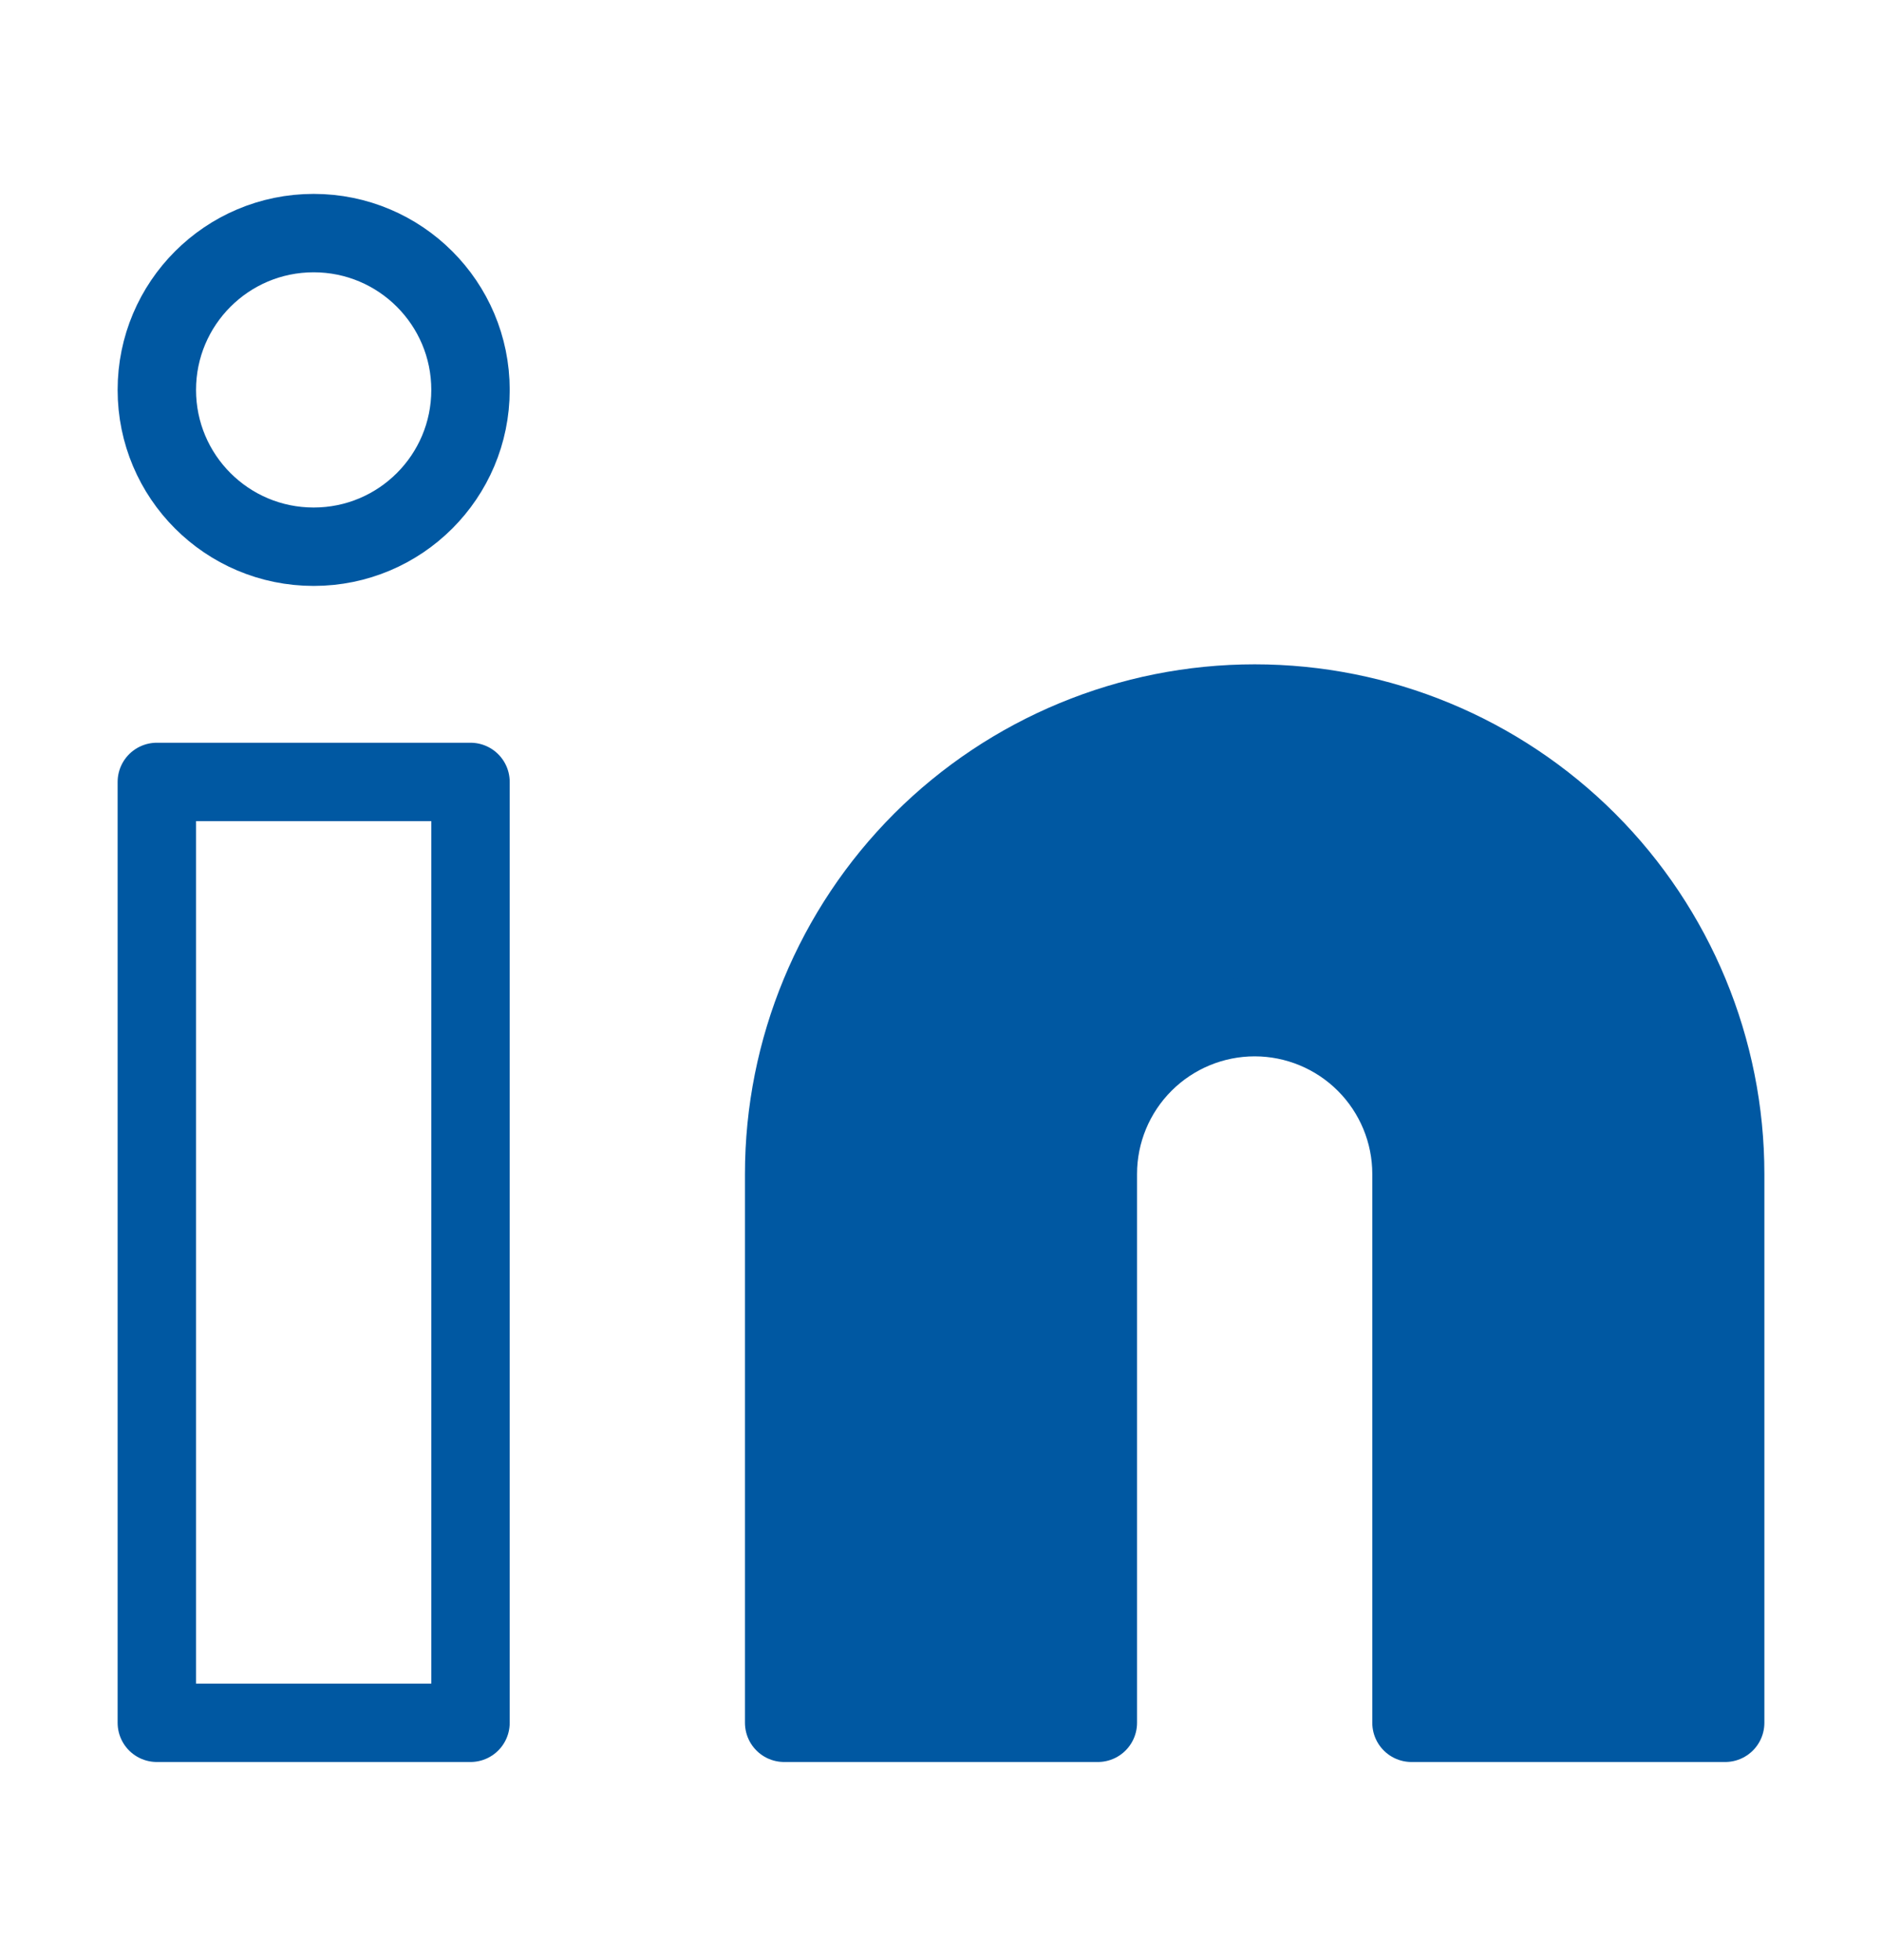
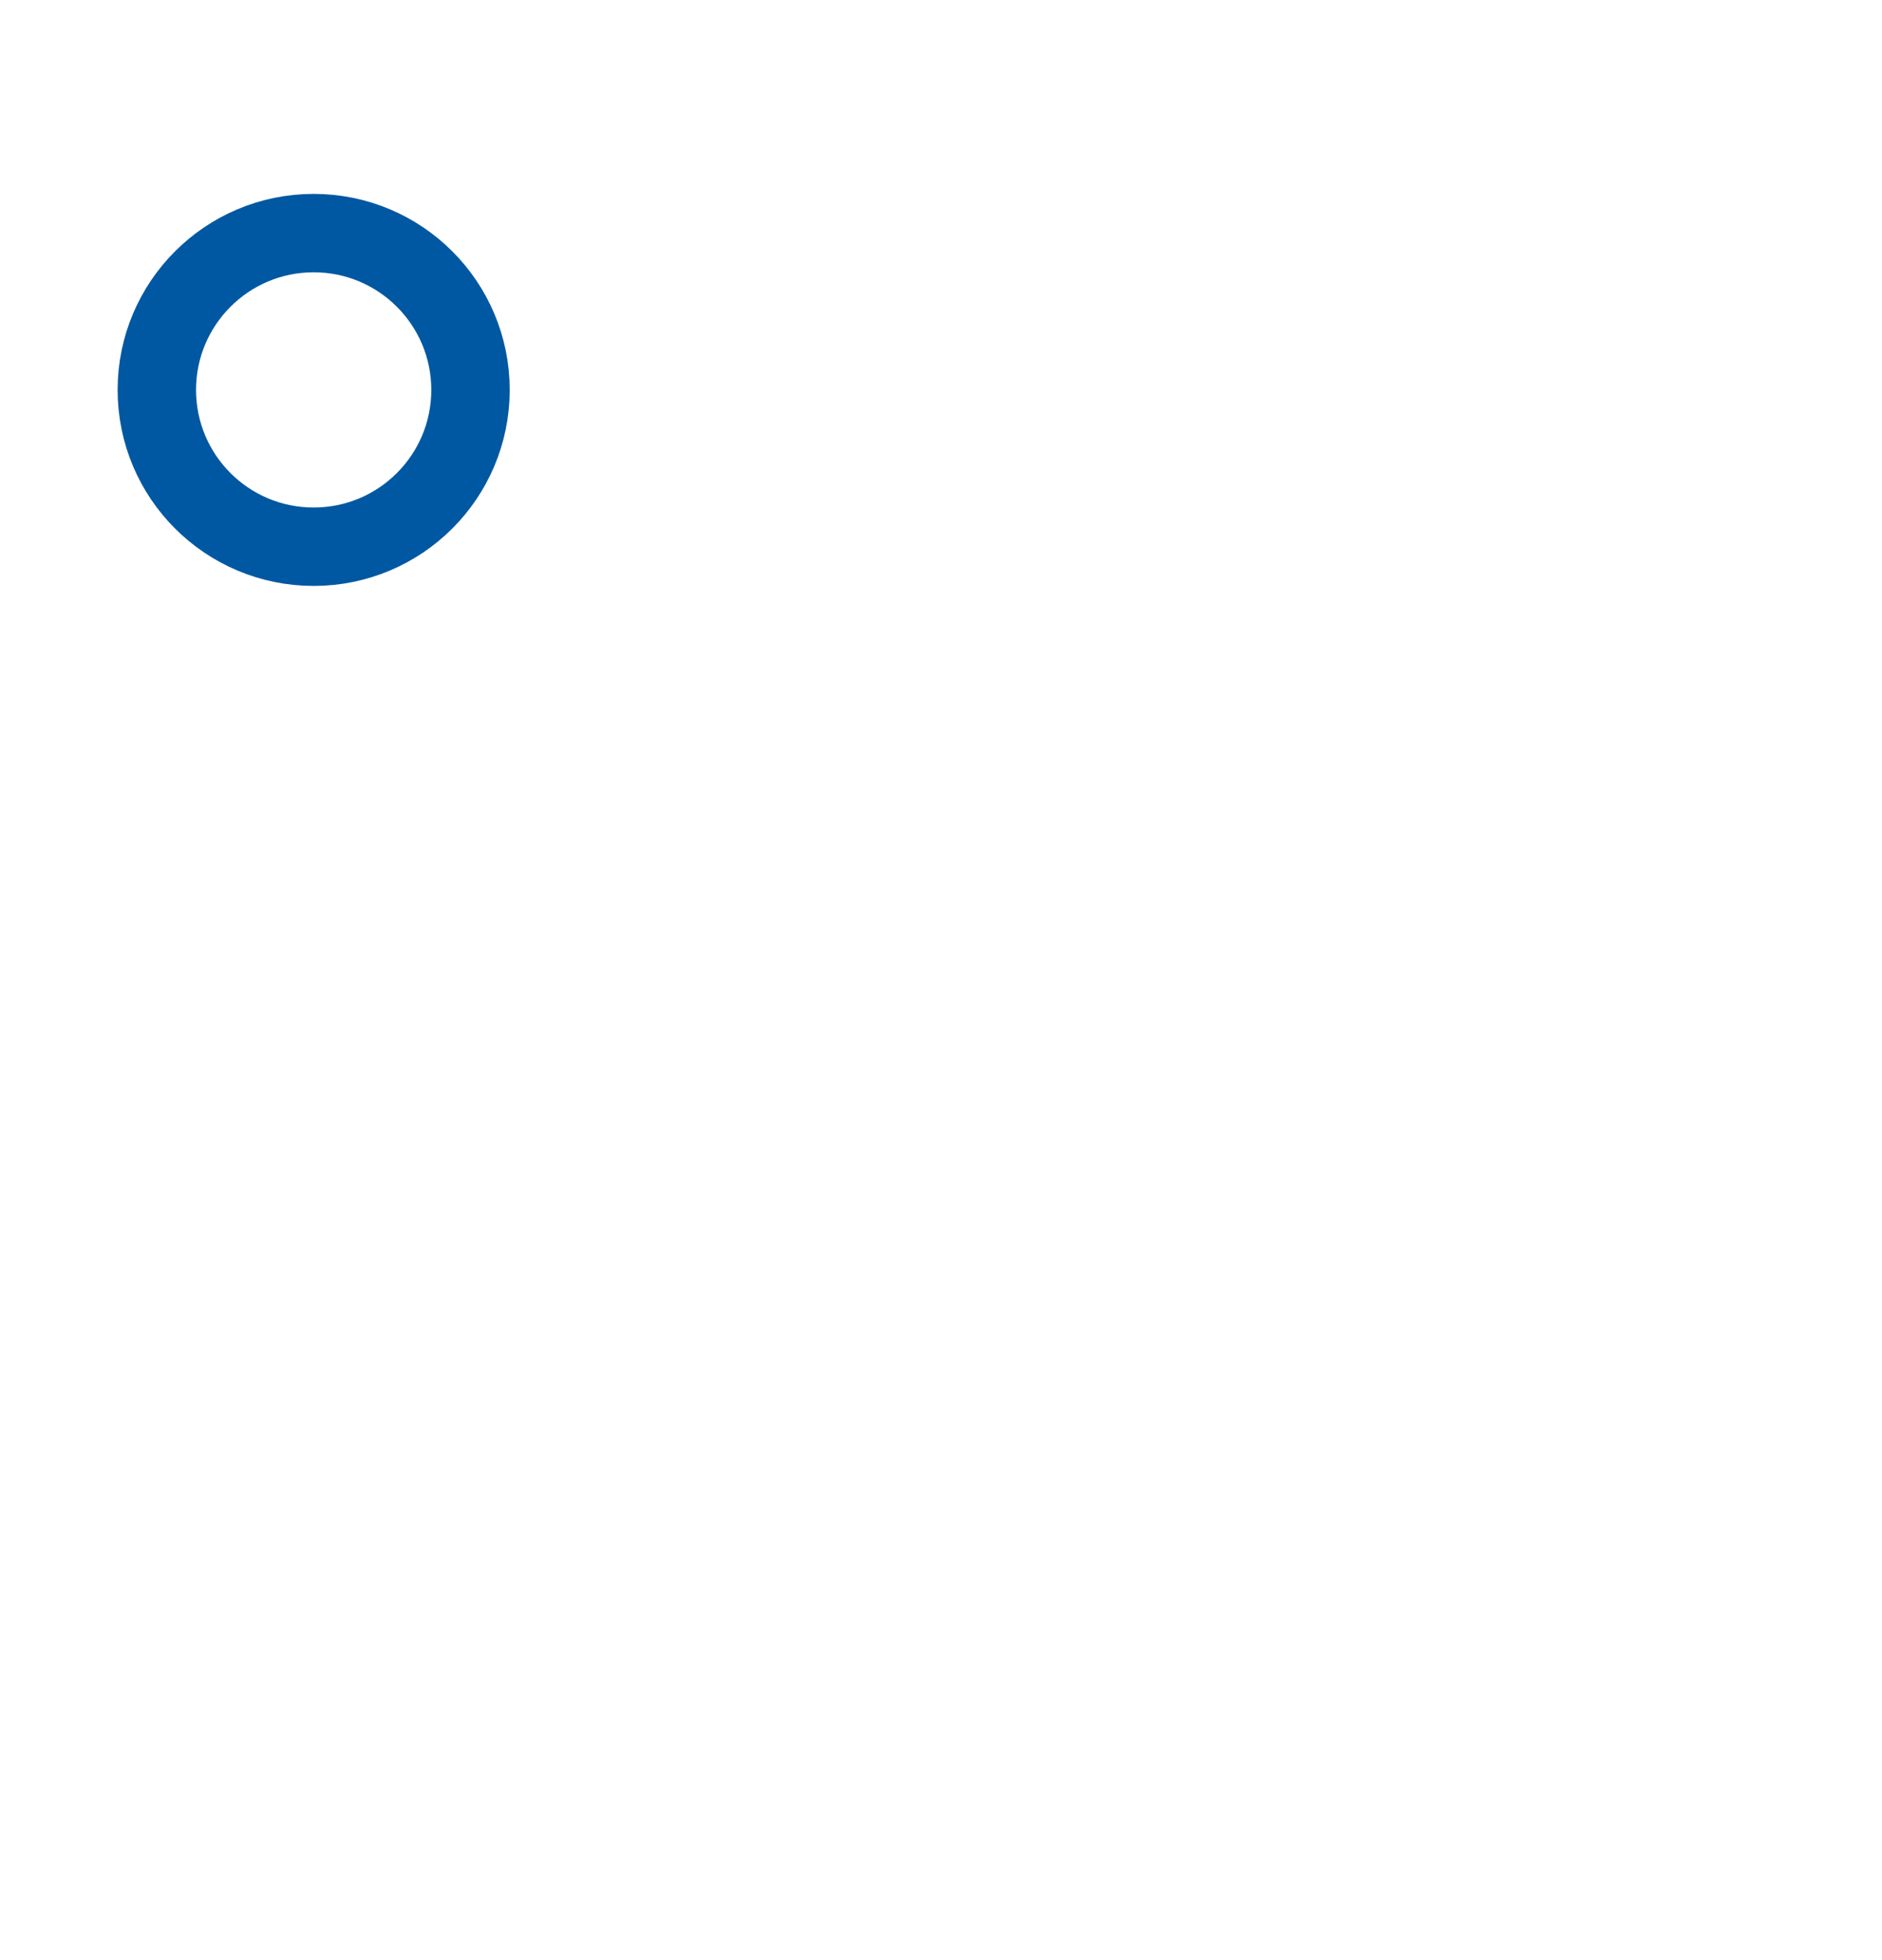
<svg xmlns="http://www.w3.org/2000/svg" width="24" height="25" viewBox="0 0 24 25" fill="none">
-   <path d="M16 8.973C17.591 8.973 19.117 9.605 20.243 10.73C21.368 11.856 22 13.382 22 14.973V21.973H18V14.973C18 14.443 17.789 13.934 17.414 13.559C17.039 13.184 16.53 12.973 16 12.973C15.47 12.973 14.961 13.184 14.586 13.559C14.211 13.934 14 14.443 14 14.973V21.973H10V14.973C10 13.382 10.632 11.856 11.757 10.73C12.883 9.605 14.409 8.973 16 8.973Z" fill="#0058A2" stroke="#0058A2" stroke-linecap="round" stroke-linejoin="round" />
-   <path d="M6 9.973H2V21.973H6V9.973Z" stroke="#0058A2" stroke-linecap="round" stroke-linejoin="round" />
  <path d="M4 6.973C5.105 6.973 6 6.078 6 4.973C6 3.869 5.105 2.973 4 2.973C2.895 2.973 2 3.869 2 4.973C2 6.078 2.895 6.973 4 6.973Z" stroke="#0058A2" stroke-linecap="round" stroke-linejoin="round" />
</svg>